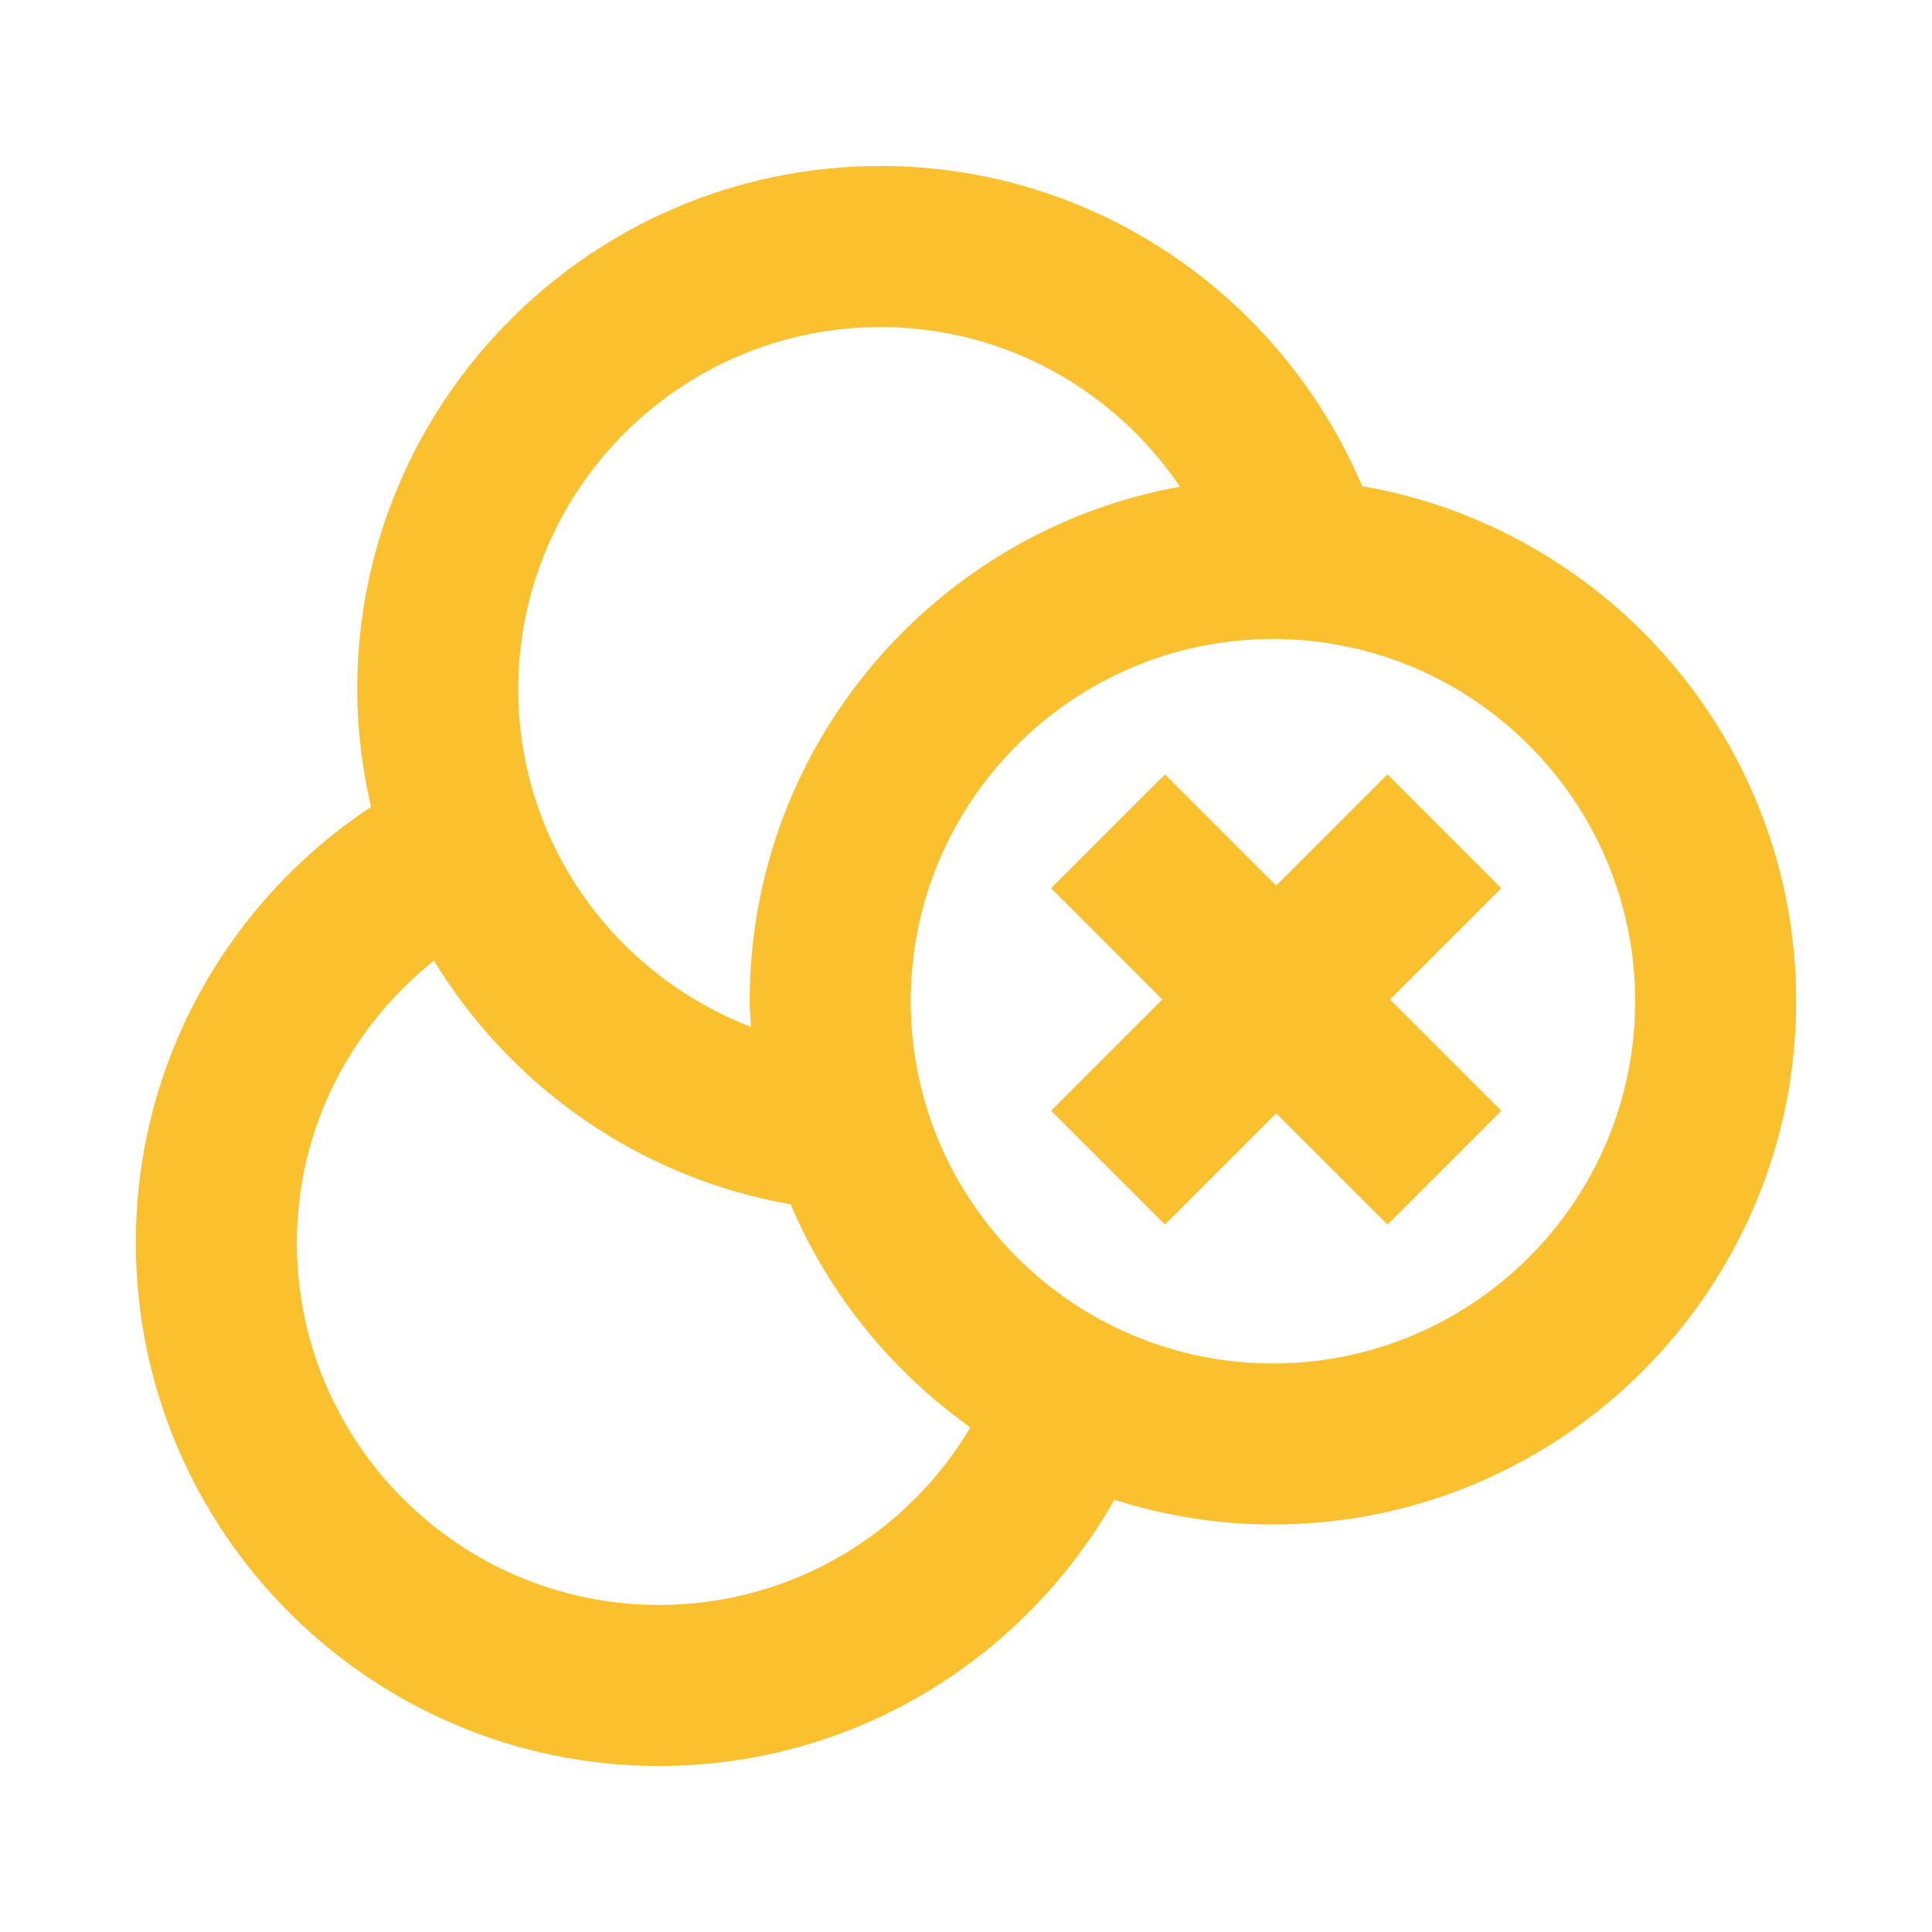
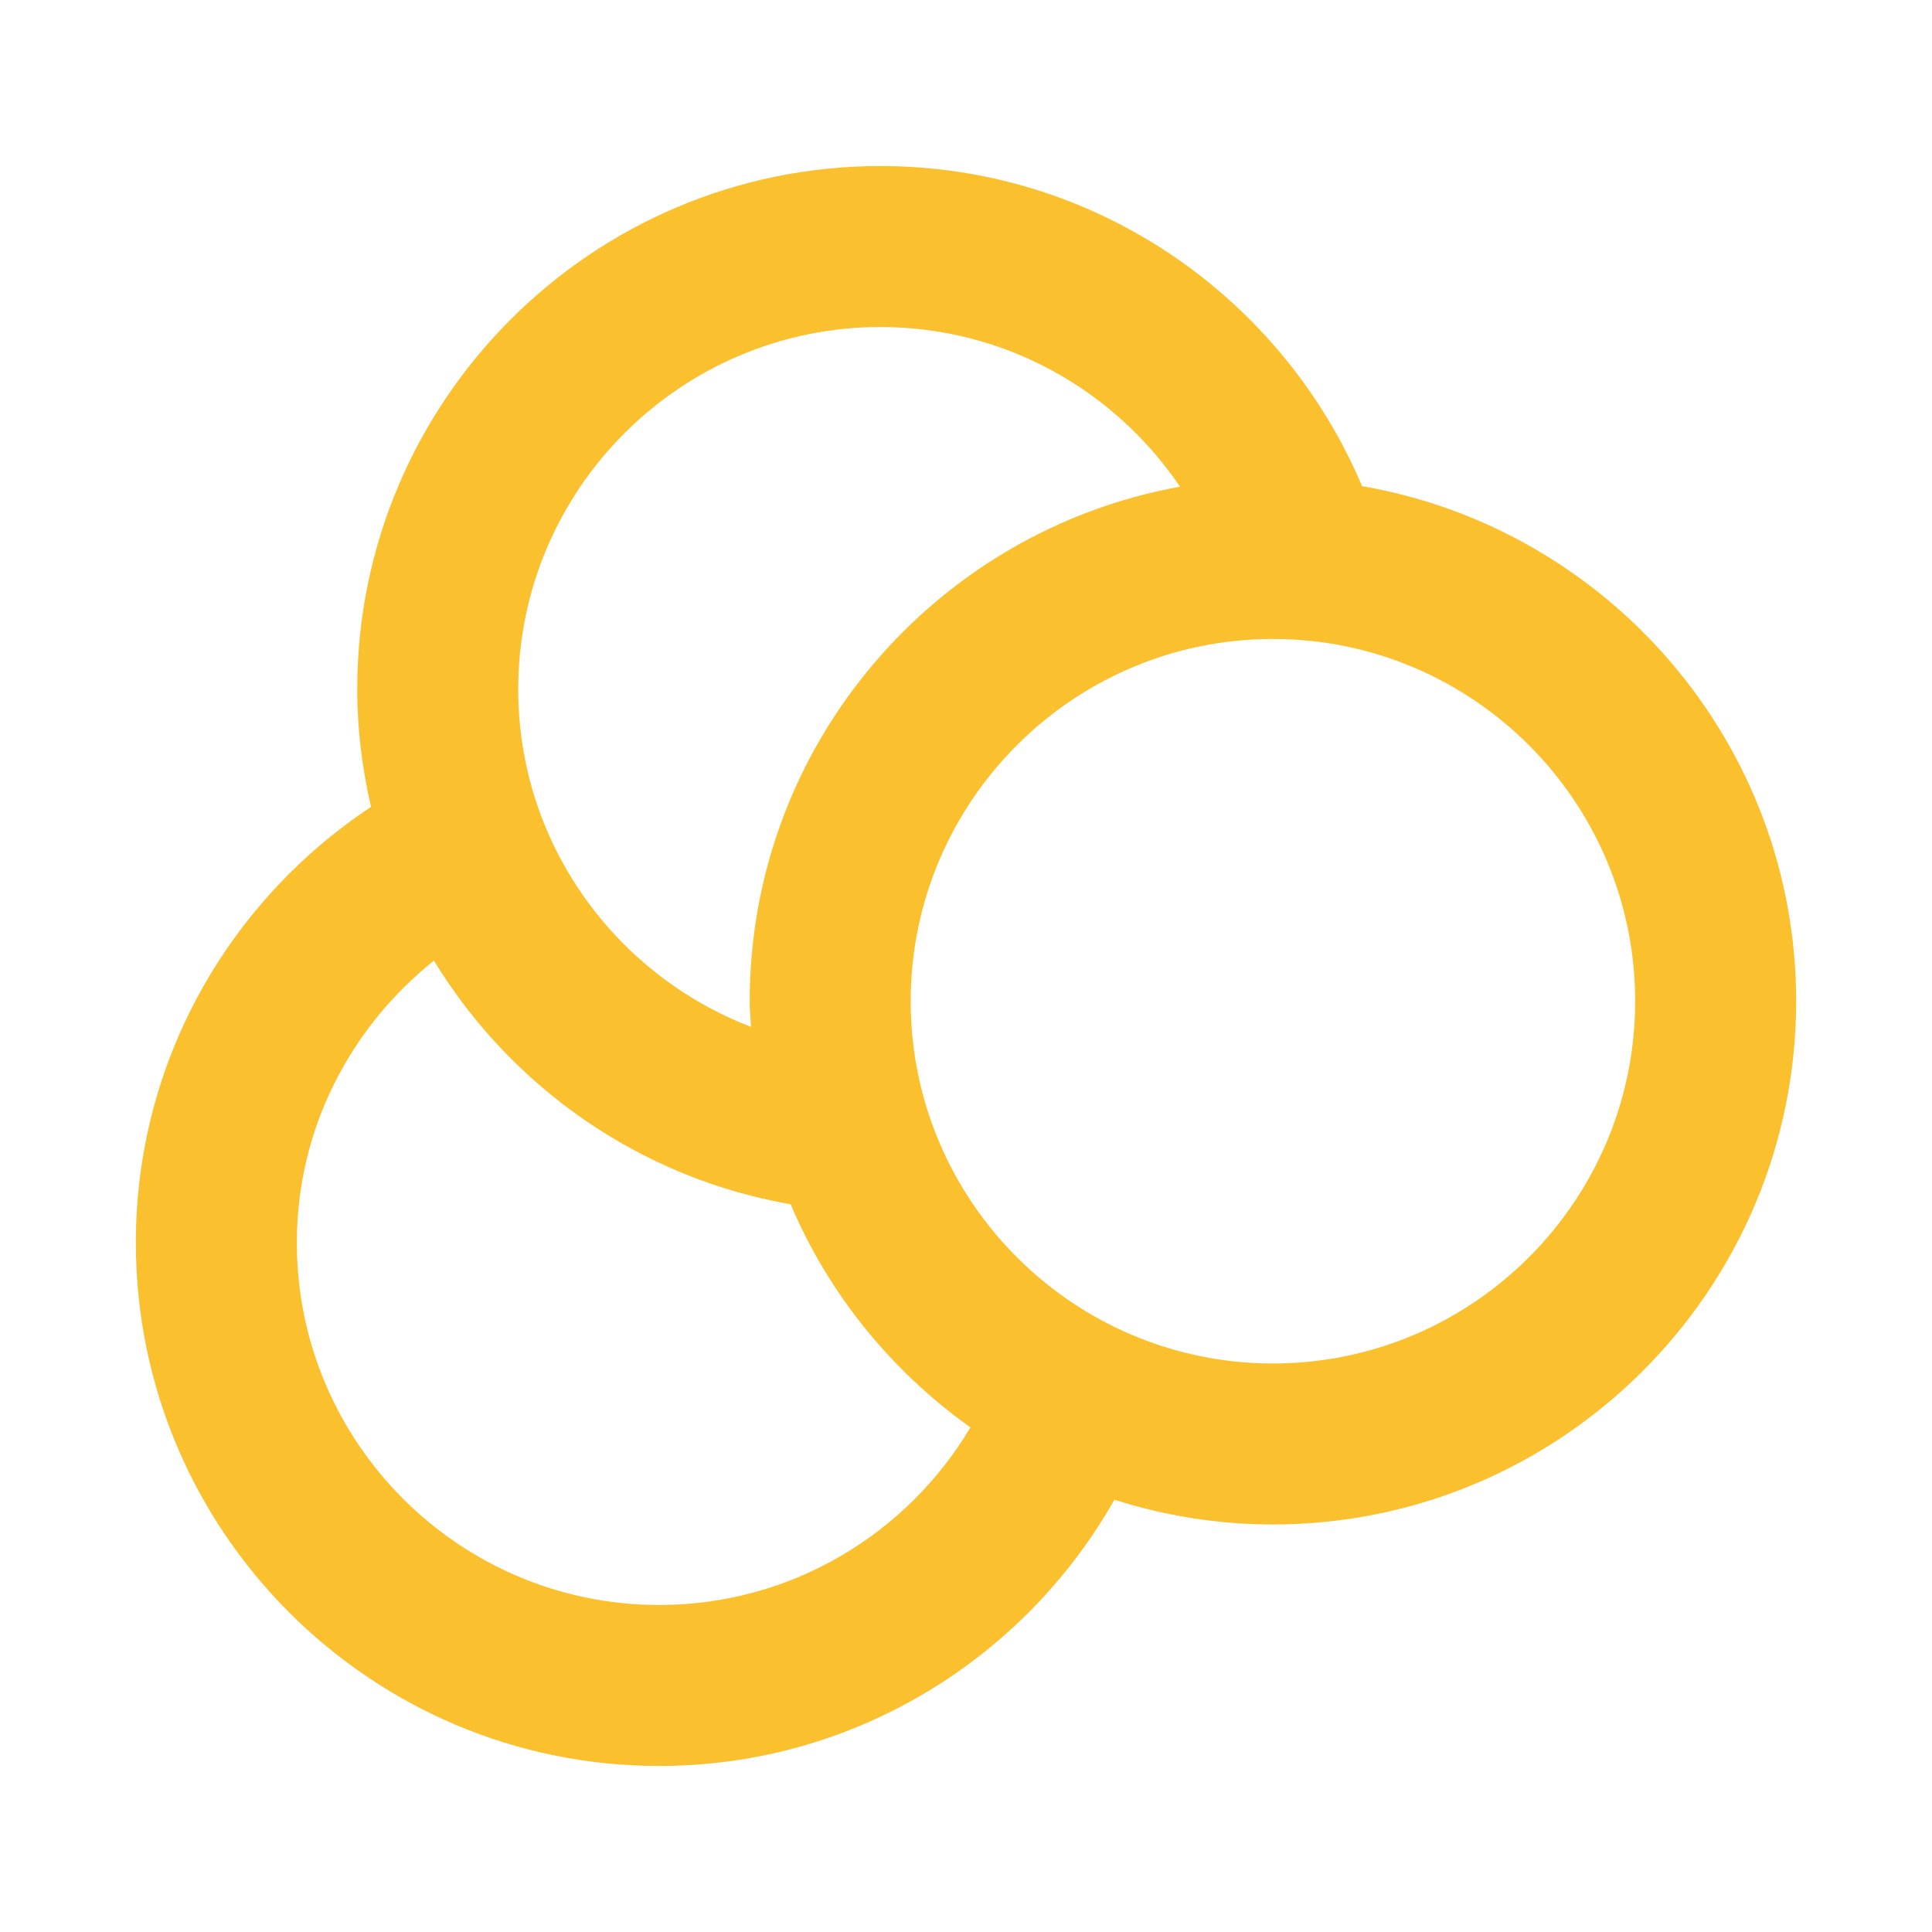
<svg xmlns="http://www.w3.org/2000/svg" version="1.1" x="0px" y="0px" width="48px" height="48px" viewBox="0 0 48 48" enable-background="new 0 0 48 48" xml:space="preserve">
  <g>
    <path fill="#FBC02D" d="M33.84,12.078c-1.974-4.667-6.588-7.953-11.965-7.953c-7.169,0-13,5.832-13,13   c0,1.006,0.126,1.981,0.343,2.922c-3.515,2.328-5.843,6.306-5.843,10.828c0,7.168,5.831,13,13,13c4.847,0,9.076-2.671,11.312-6.614   c1.243,0.396,2.565,0.614,3.938,0.614c7.168,0,13-5.832,13-13C44.625,18.463,39.954,13.134,33.84,12.078z M21.875,8.125   c3.097,0,5.825,1.578,7.442,3.967c-6.069,1.094-10.691,6.403-10.691,12.783c0,0.215,0.021,0.424,0.032,0.637   c-3.376-1.297-5.783-4.56-5.783-8.387C12.875,12.163,16.912,8.125,21.875,8.125z M16.375,39.875c-4.963,0-9-4.037-9-9   c0-2.842,1.341-5.359,3.406-7.008c1.914,3.138,5.111,5.399,8.863,6.053c0.946,2.238,2.51,4.15,4.466,5.544   C22.54,38.103,19.662,39.875,16.375,39.875z M31.625,33.875c-4.962,0-8.999-4.037-8.999-9c0-4.962,4.037-9,8.999-9   c4.963,0,9,4.038,9,9C40.625,29.838,36.588,33.875,31.625,33.875z" />
-     <polygon fill="#FBC02D" points="34.471,19.24 31.707,22.004 28.943,19.24 26.115,22.068 28.879,24.832 26.115,27.596    28.943,30.424 31.707,27.66 34.471,30.424 37.299,27.596 34.535,24.832 37.299,22.068  " />
  </g>
</svg>